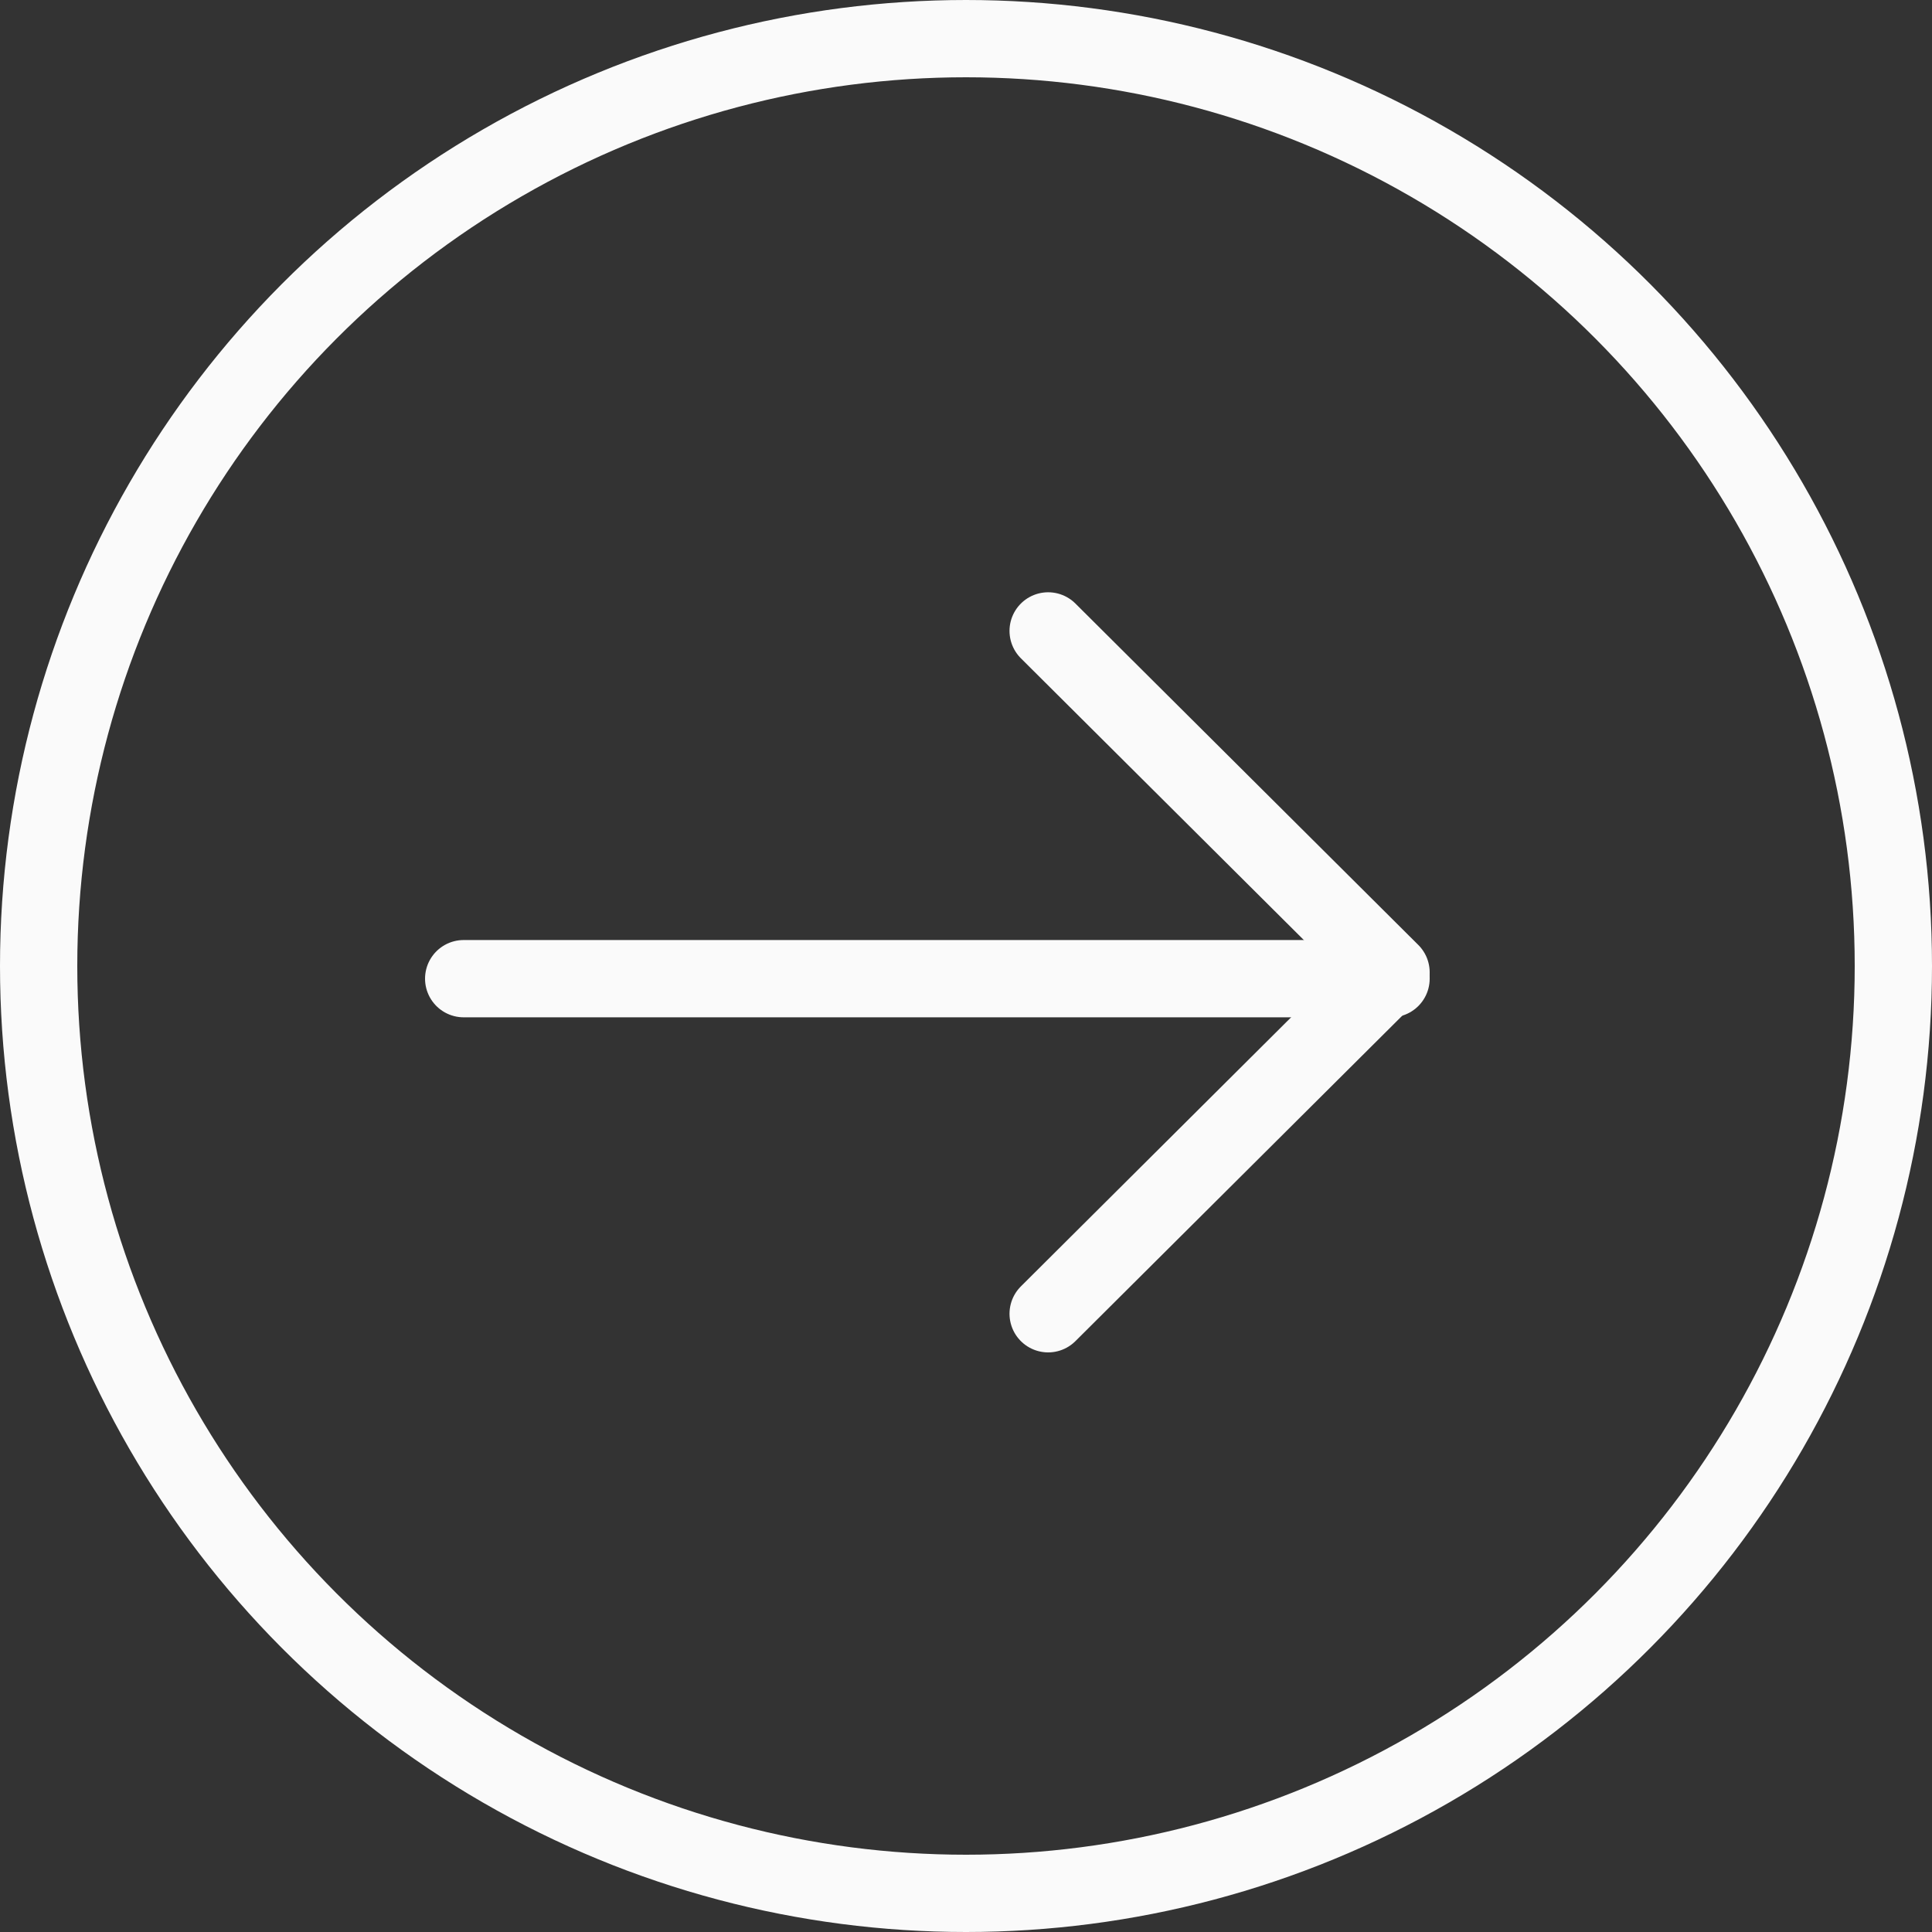
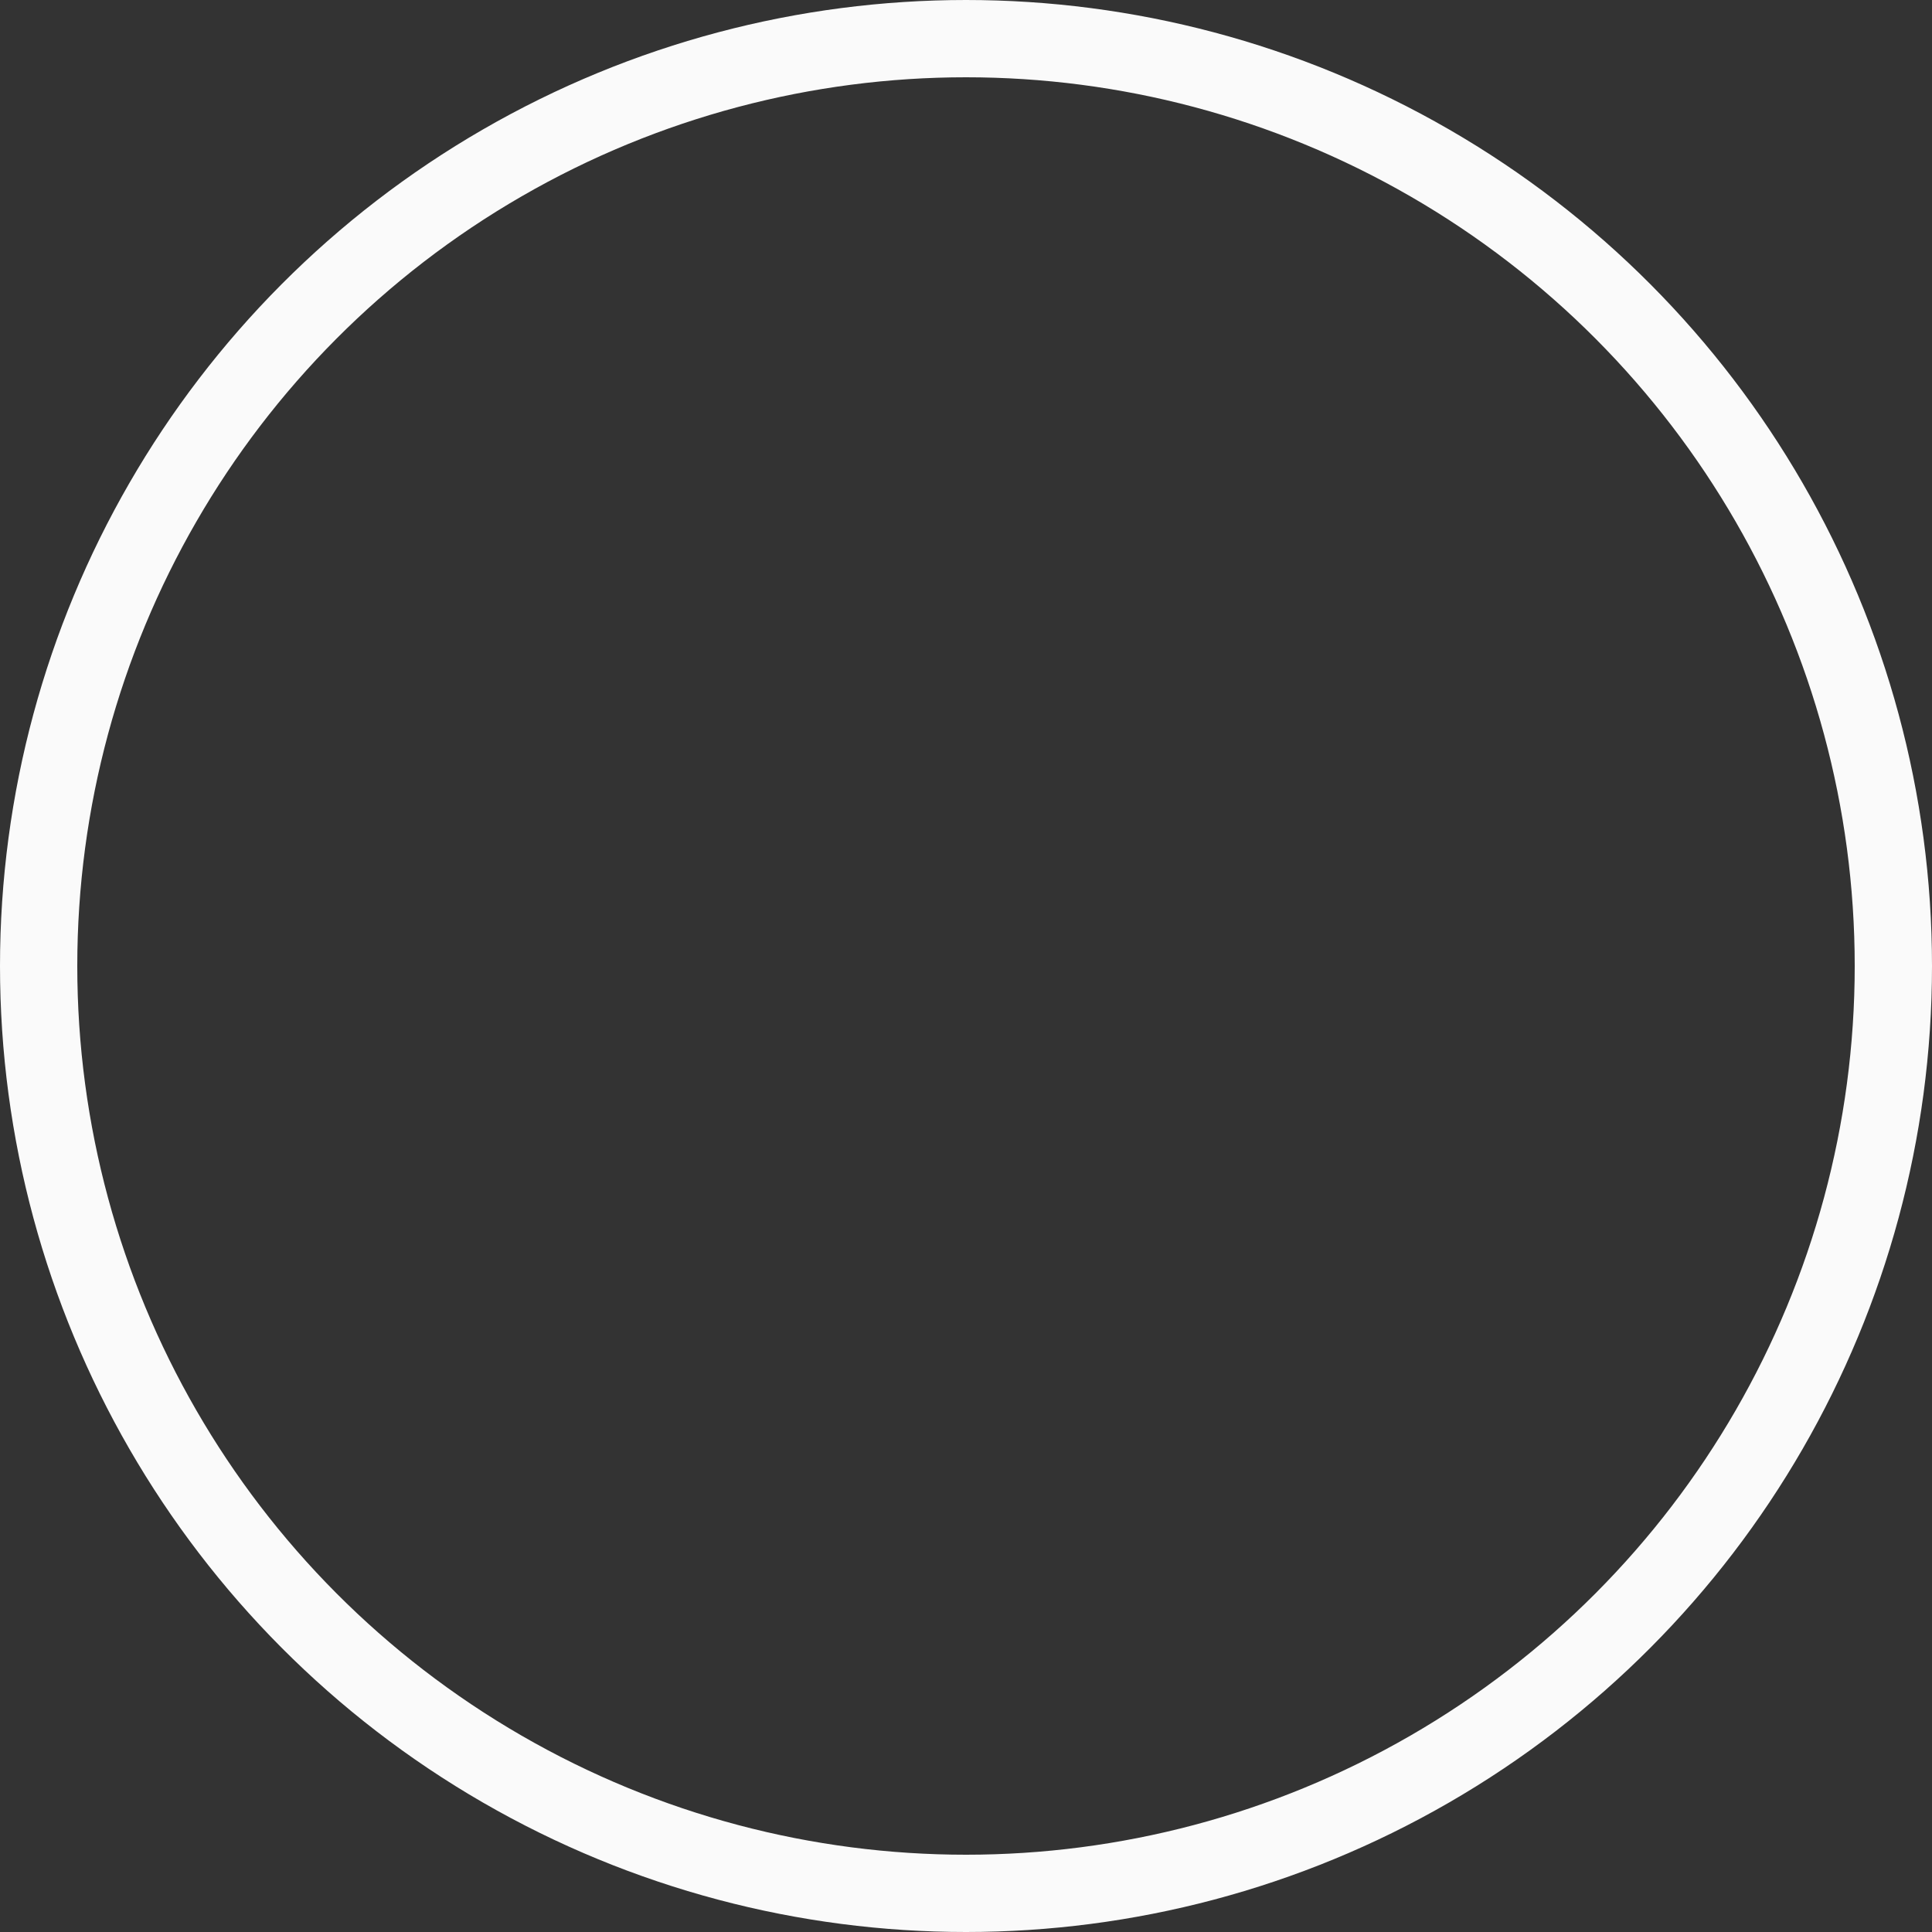
<svg xmlns="http://www.w3.org/2000/svg" width="25" height="25" viewBox="0 0 25 25" fill="none">
  <rect x="0" y="0" width="25" height="25" fill="#333333" stroke="none" />
  <circle cx="12.5" cy="12.5" r="12" stroke="#FAFAFA" />
-   <path d="M18 12.664H6" stroke="#FAFAFA" stroke-linecap="round" stroke-linejoin="round" />
-   <path d="M13.563 8.164L18 12.582L13.563 17" stroke="#FAFAFA" stroke-linecap="round" stroke-linejoin="round" />
</svg>